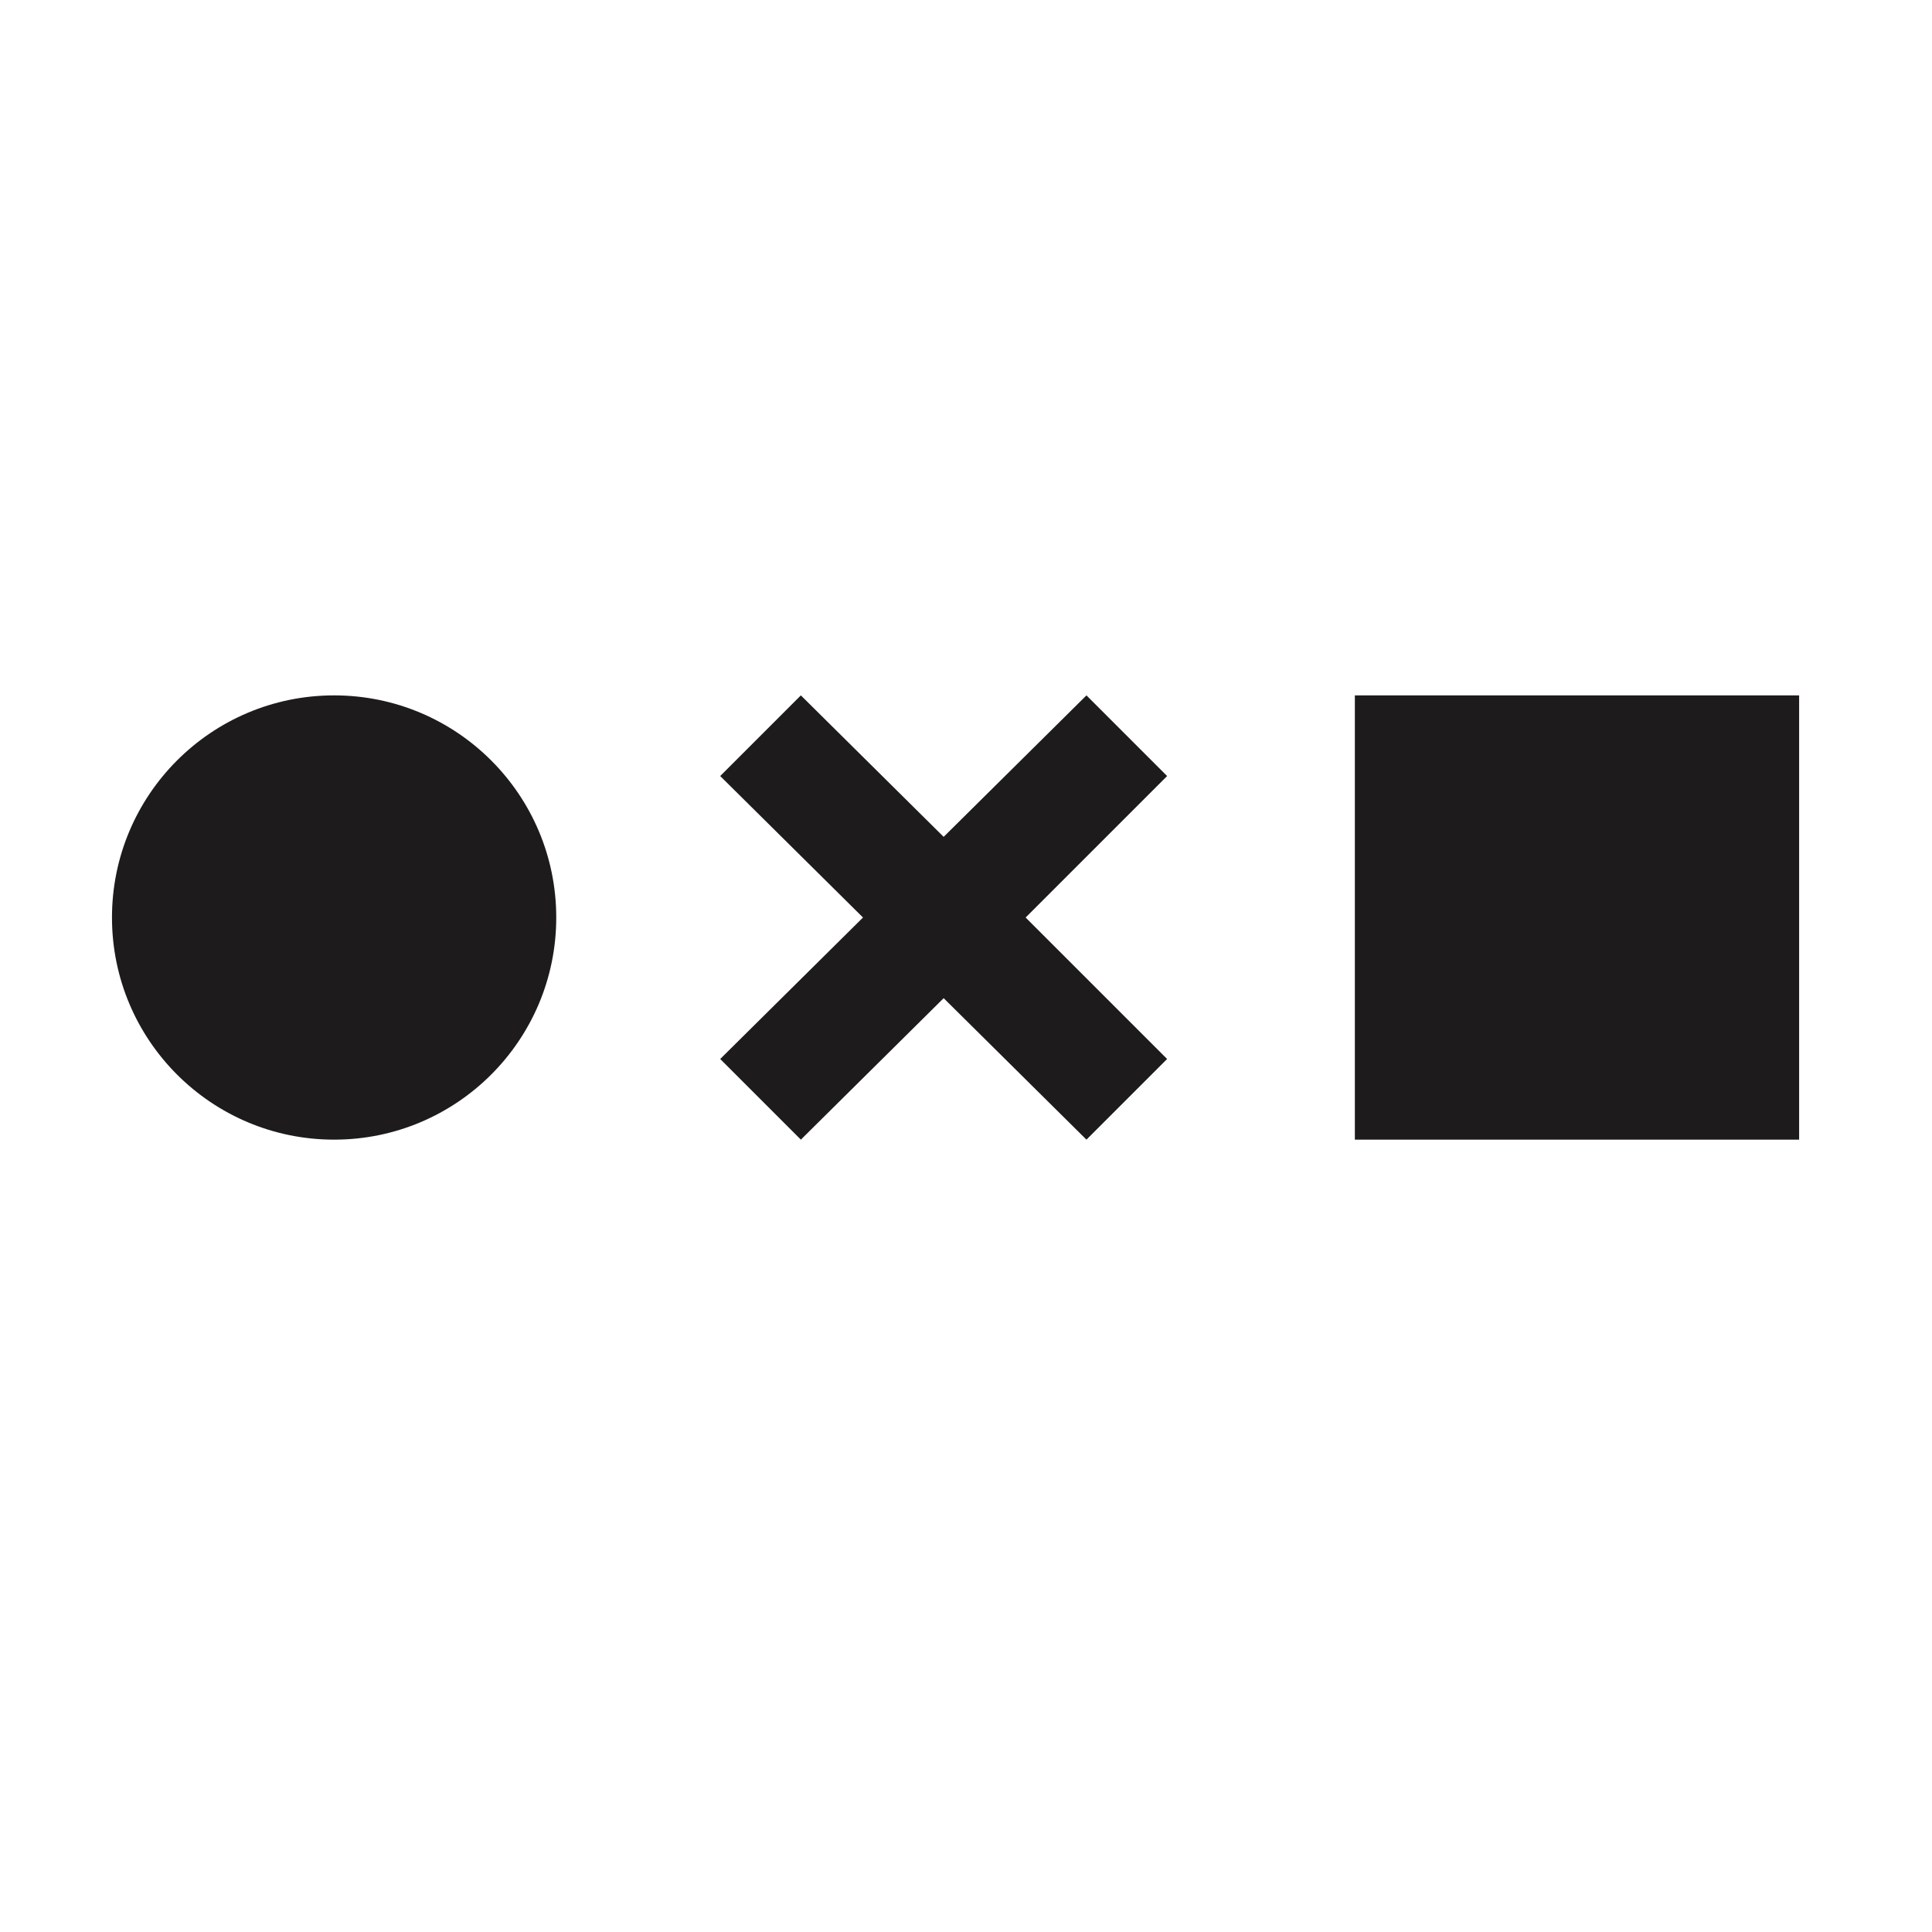
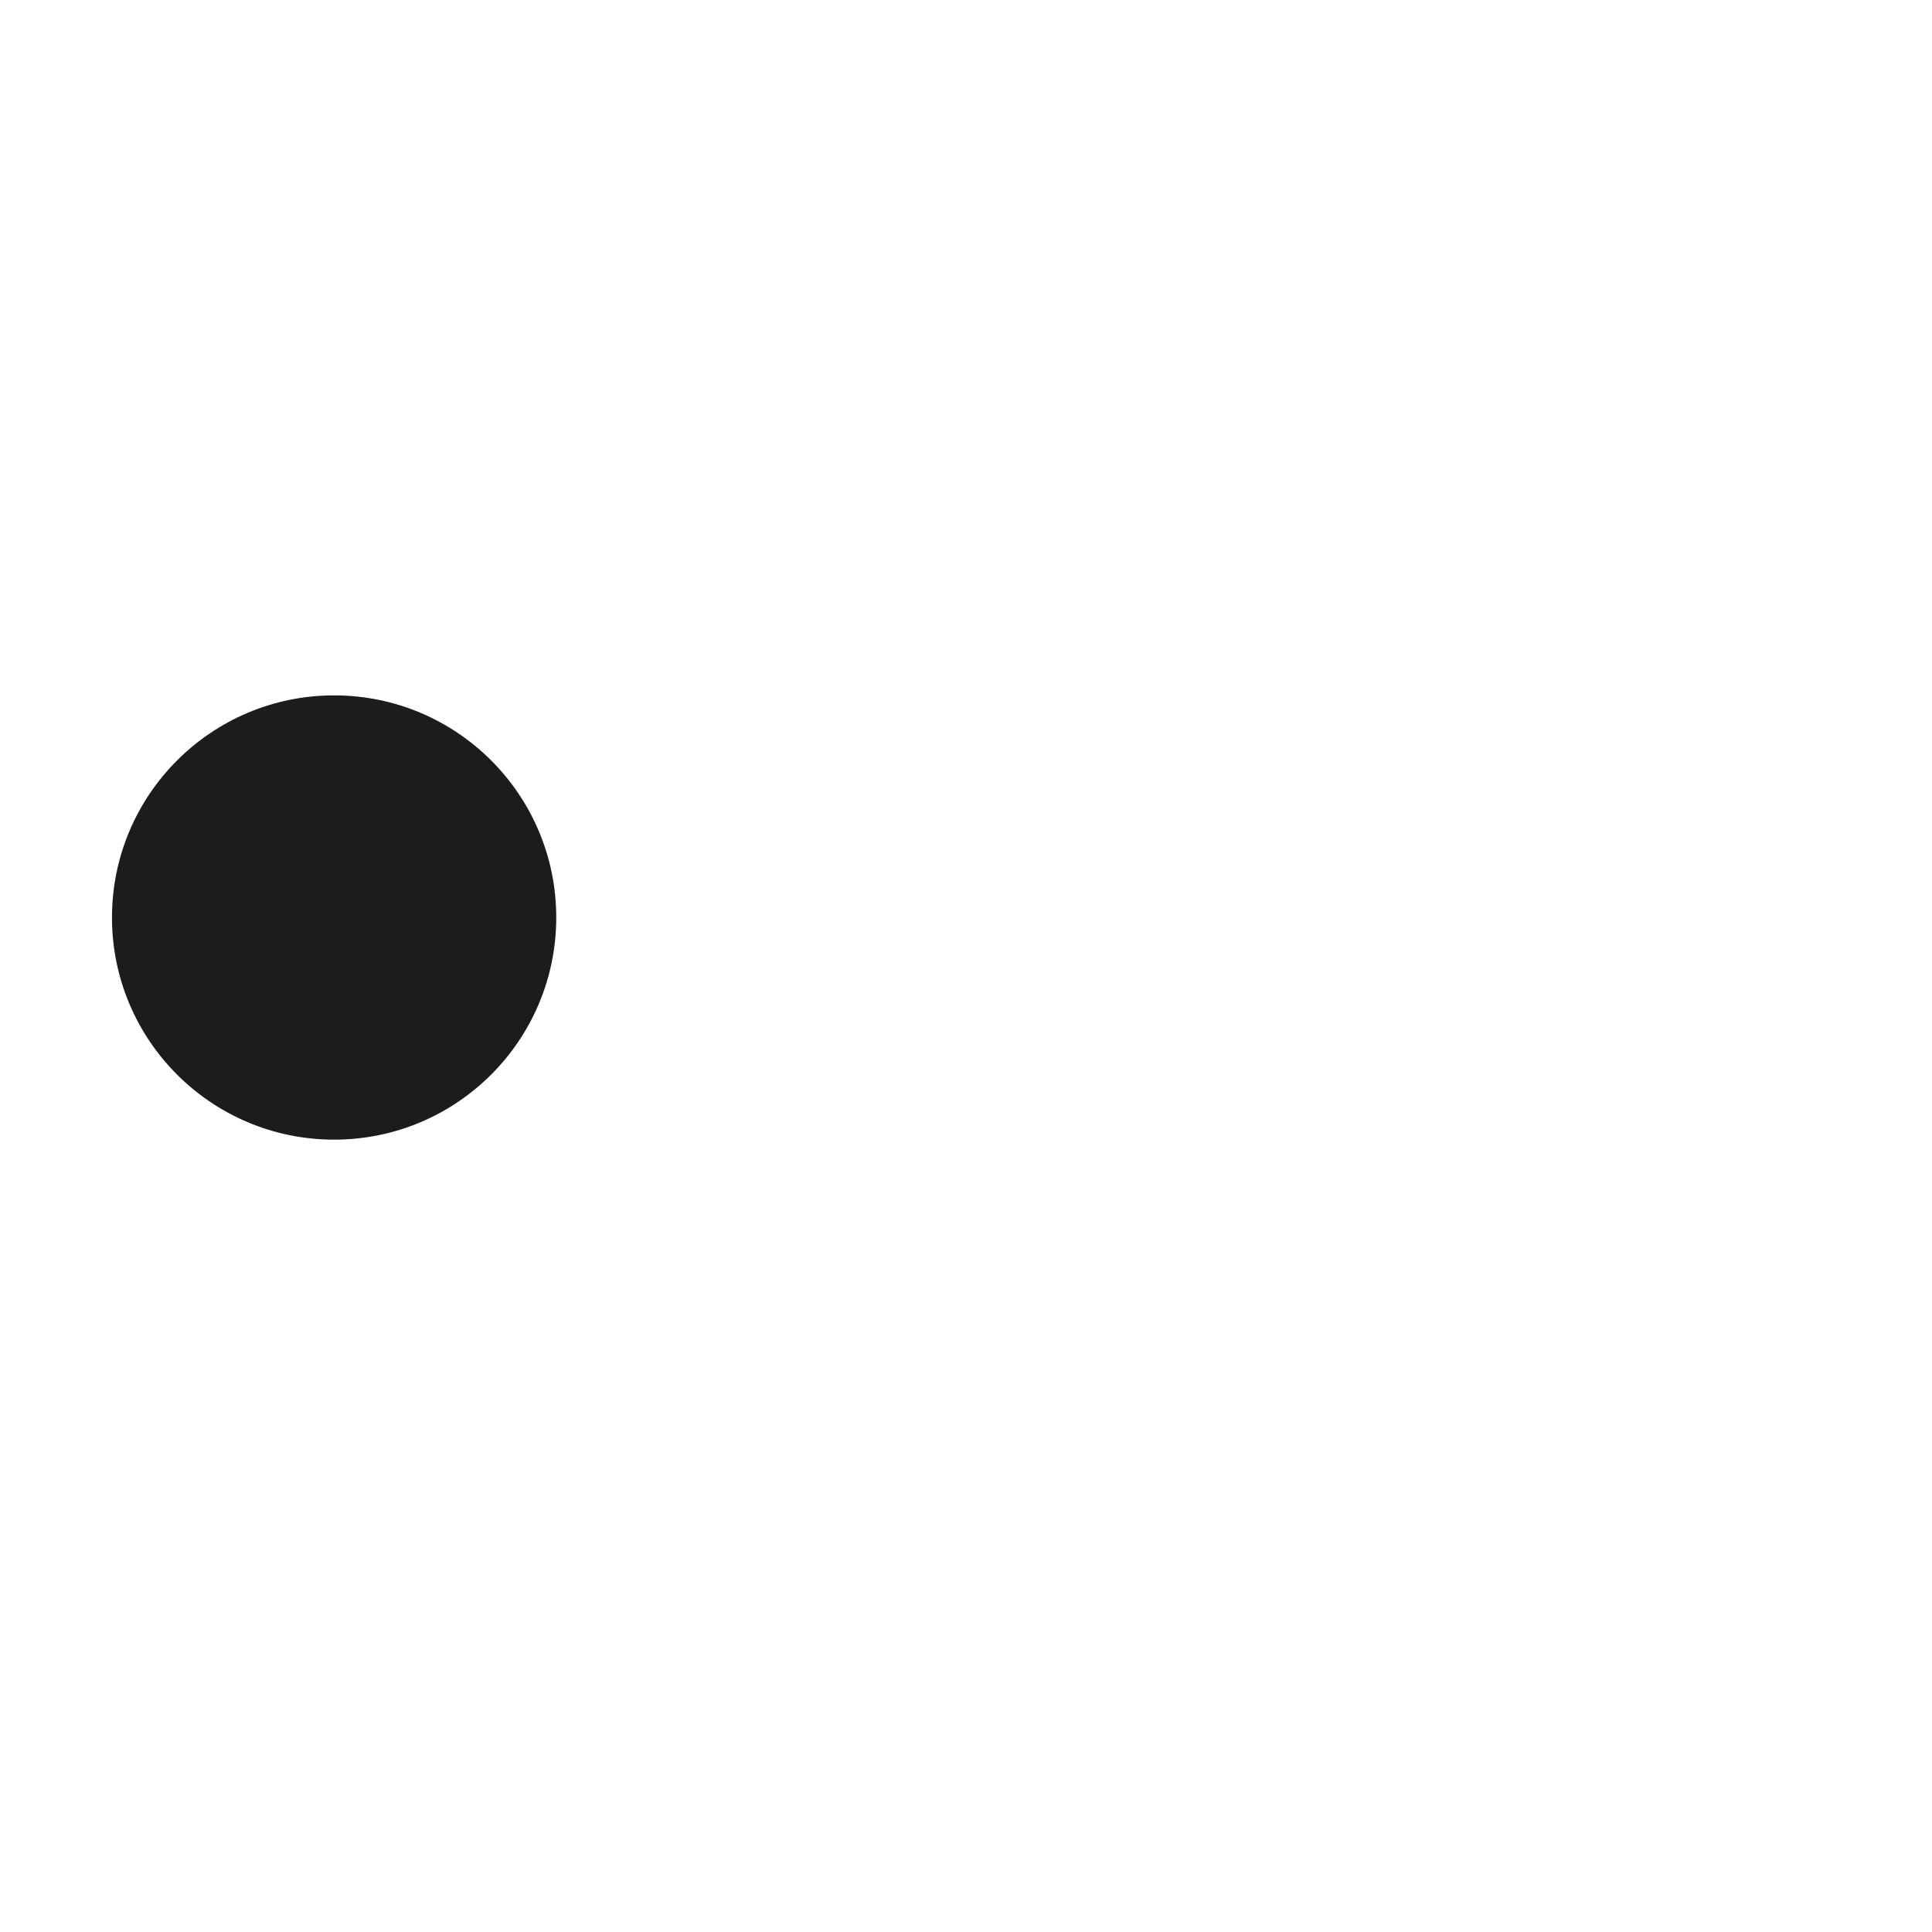
<svg xmlns="http://www.w3.org/2000/svg" viewBox="0 0 32 32" width="64" height="64">
  <g transform="matrix(.219 0 0 .219 -70.897 -43.517)" fill="#1d1b1c">
-     <path d="M405.9 284.9l6.1-6.1-10.7-10.7 10.7-10.7-6.1-6.1-10.8 10.7-10.8-10.7-6.1 6.1 10.8 10.7-10.8 10.7 6.1 6.1 10.8-10.7z" />
    <circle r="16.8" cy="268.1" cx="349" />
-     <path d="M426.2 251.3h33.6v33.6h-33.6z" />
  </g>
</svg>